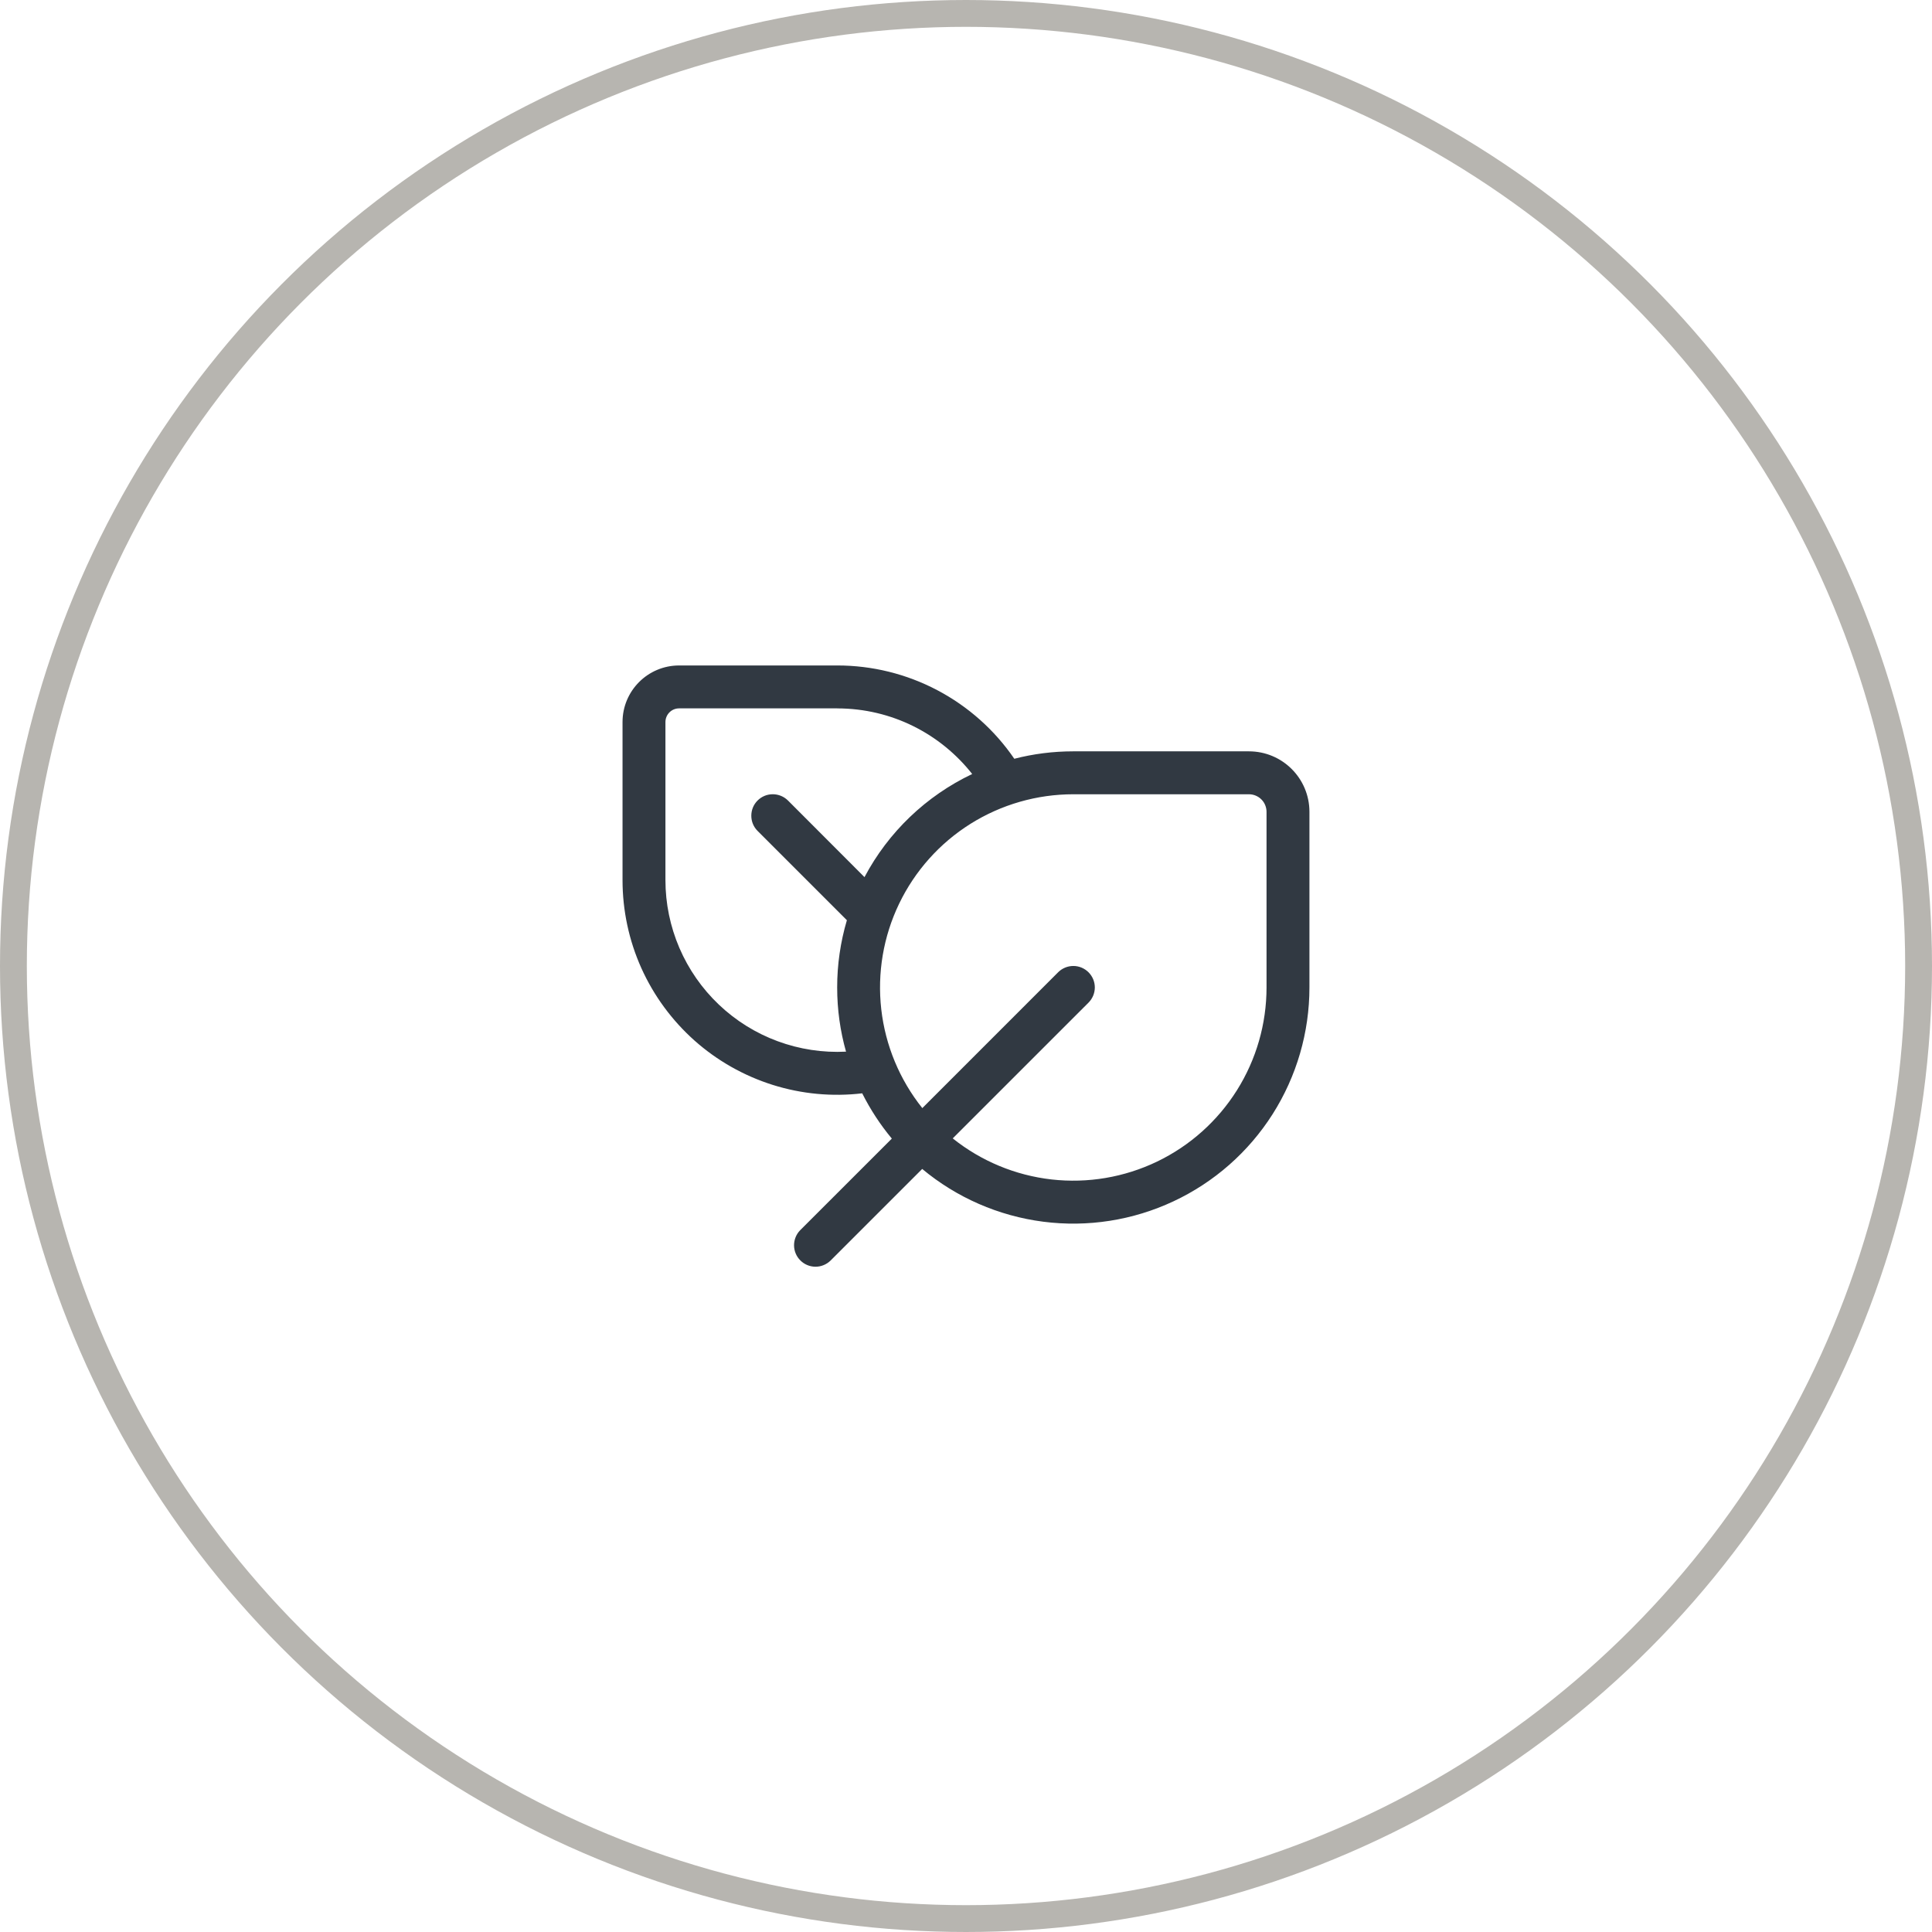
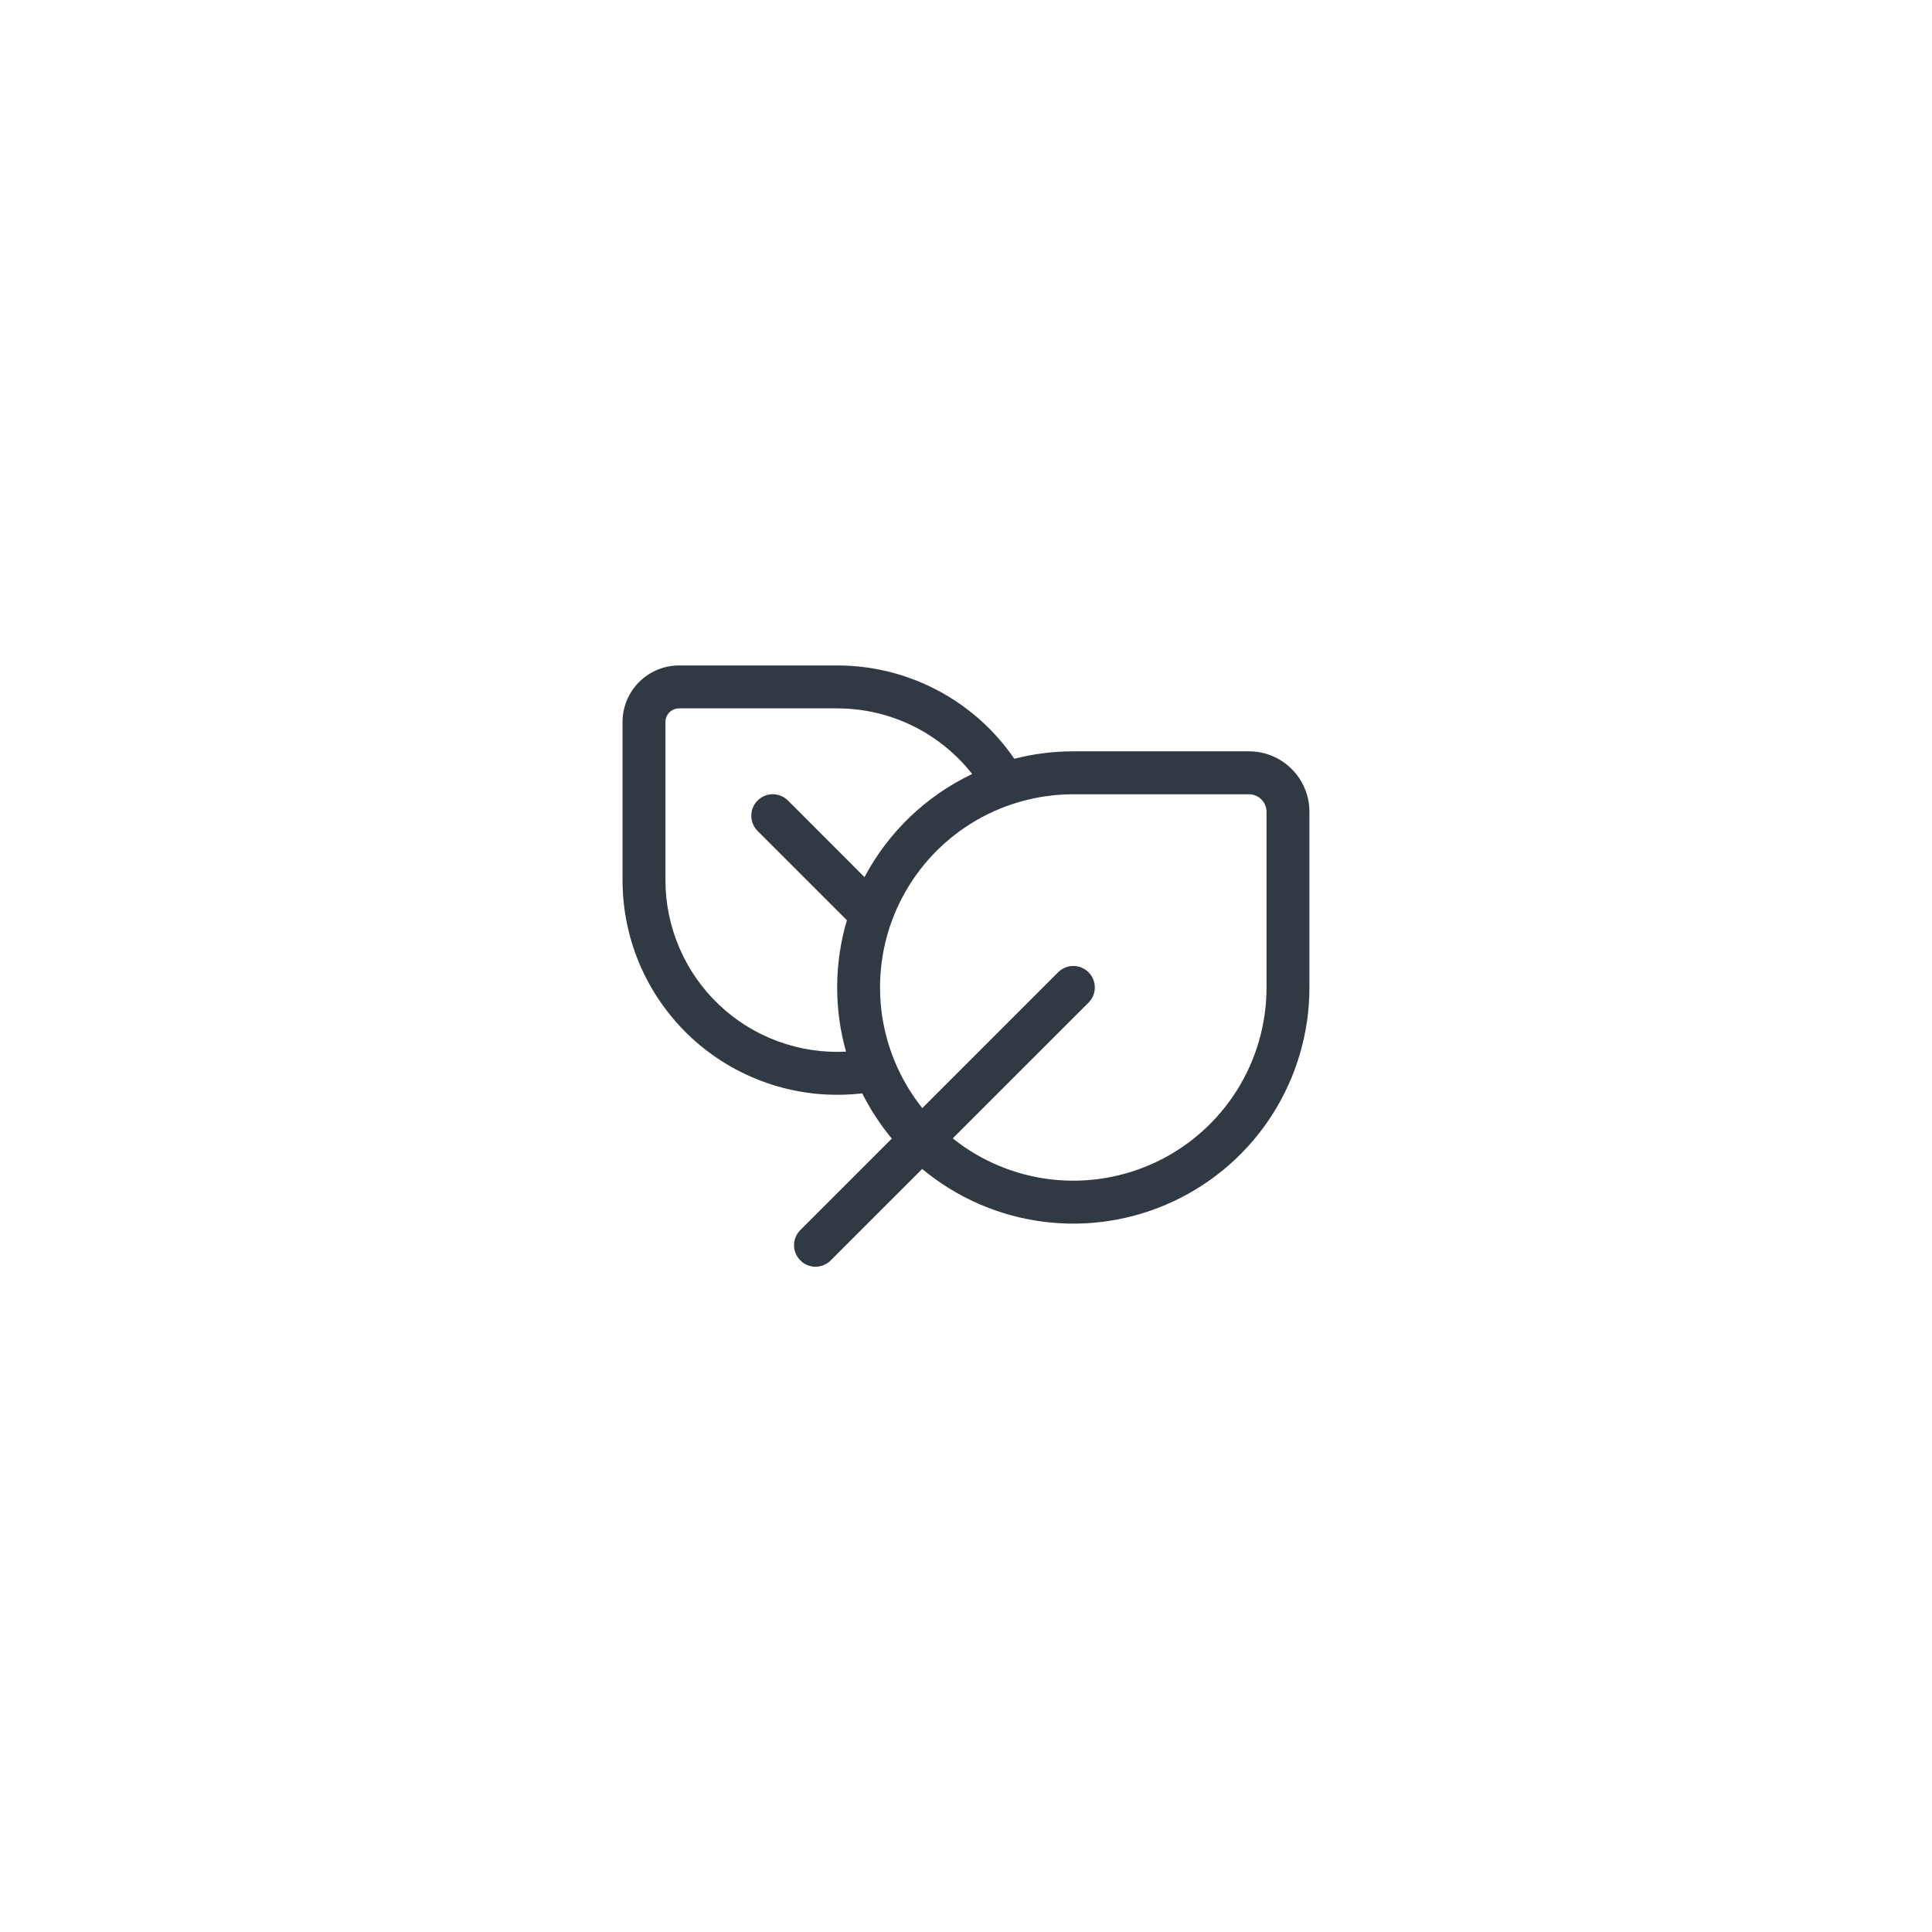
<svg xmlns="http://www.w3.org/2000/svg" width="72" height="72" fill="none" viewBox="0 0 72 72">
-   <circle cx="36" cy="36" r="35.5" stroke="#B7B5B0" />
  <path fill="#313942" d="M23.2 26.909v5.89c0 1.13.238 2.247.7 3.277.463 1.03 1.139 1.95 1.982 2.702.844.75 1.837 1.313 2.915 1.653 1.077.339 2.213.446 3.335.314.304.605.675 1.172 1.104 1.687l-3.42 3.419c-.145.15-.226.353-.224.563.002.21.086.41.235.558.148.149.348.233.558.235.21.002.412-.08.563-.225l3.42-3.419c1.284 1.07 2.848 1.752 4.507 1.966 1.659.214 3.344-.05 4.858-.76 1.515-.709 2.796-1.836 3.693-3.247.897-1.412 1.373-3.05 1.373-4.722v-6.544c0-1.248-1.008-2.256-2.256-2.256H40c-.76 0-1.497.096-2.2.277-.734-1.073-1.72-1.95-2.87-2.556-1.15-.606-2.43-.922-3.73-.921h-5.891c-1.165 0-2.109.944-2.109 2.109zm12.305 15.516l5.06-5.059c.15-.15.235-.353.236-.566 0-.212-.085-.416-.235-.566-.15-.15-.353-.235-.565-.235-.213 0-.416.084-.567.234l-5.062 5.063c-.847-1.06-1.377-2.337-1.53-3.684-.153-1.348.078-2.712.666-3.934.588-1.222 1.509-2.253 2.657-2.975C37.314 29.982 38.643 29.6 40 29.6h6.544c.086 0 .172.017.251.05.08.033.152.081.213.142.061.06.11.133.142.213.033.08.05.165.05.25V36.8c0 1.356-.382 2.684-1.104 3.832-.722 1.148-1.753 2.069-2.975 2.657-1.221.587-2.584.818-3.932.666-1.347-.153-2.624-.683-3.683-1.53zM31.199 26.4c2.042 0 3.861.957 5.032 2.445-1.716.816-3.124 2.163-4.014 3.843l-2.851-2.855c-.075-.074-.163-.133-.26-.173-.097-.04-.202-.061-.307-.061-.105 0-.21.02-.306.06-.098.041-.186.1-.26.174-.075.075-.134.163-.174.26-.04.098-.06.202-.06.307 0 .105.02.21.06.306.04.098.1.186.174.26l3.328 3.328c-.24.814-.363 1.658-.362 2.506 0 .829.115 1.632.33 2.392-.867.044-1.734-.088-2.549-.389-.814-.3-1.559-.764-2.188-1.362-.63-.598-1.131-1.318-1.474-2.116-.342-.798-.519-1.657-.519-2.525v-5.891c0-.282.227-.51.509-.51h5.891z" />
</svg>